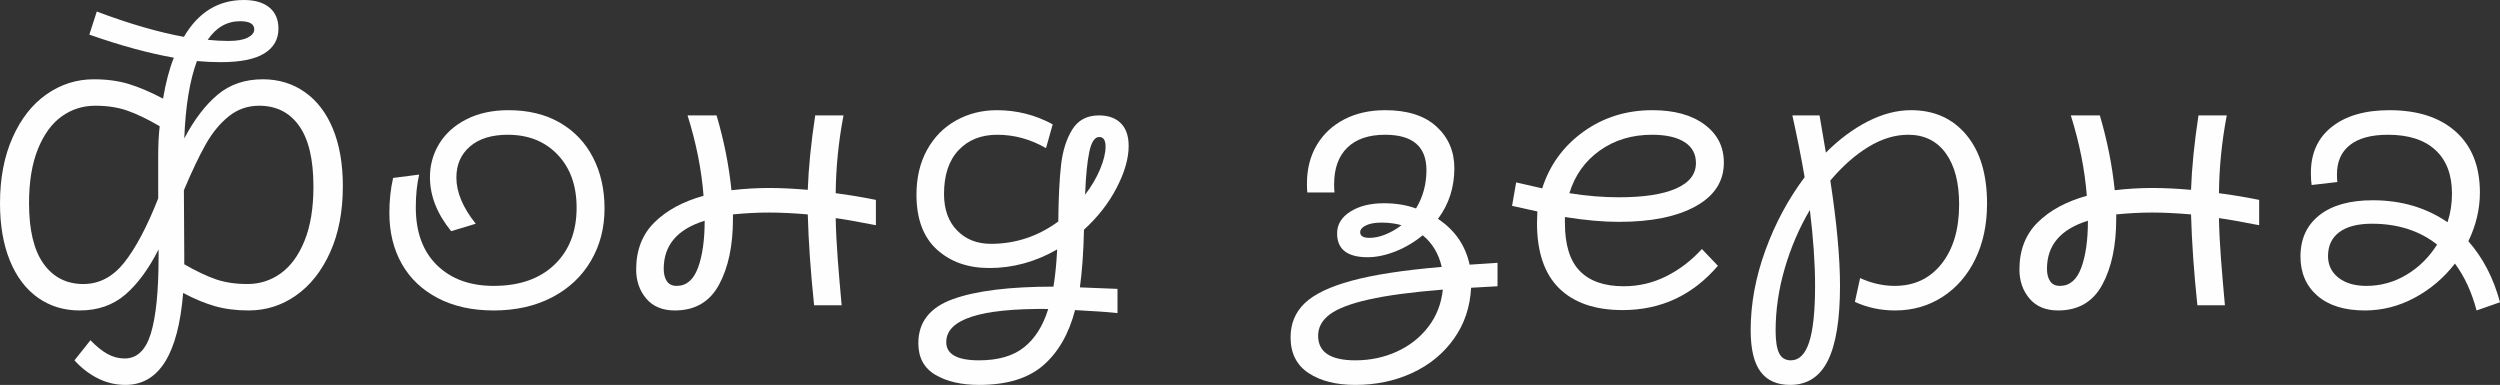
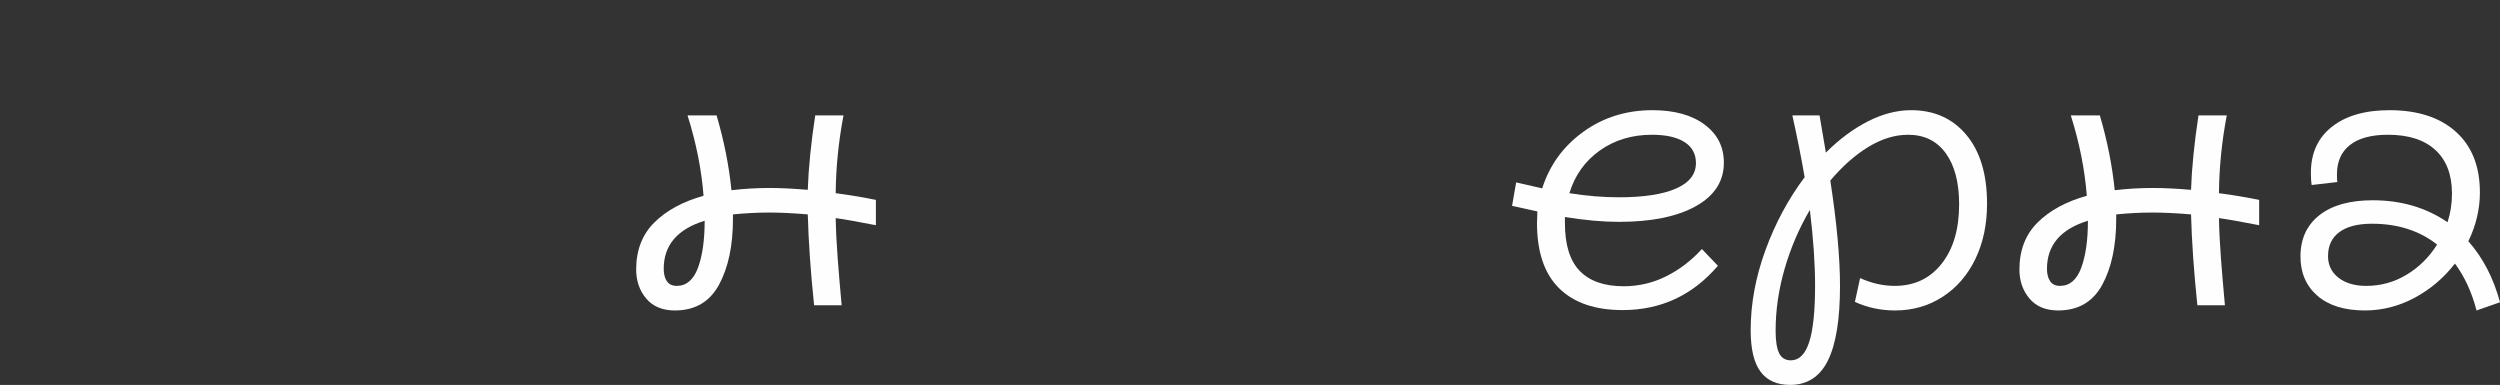
<svg xmlns="http://www.w3.org/2000/svg" xml:space="preserve" width="183.105mm" height="28.191mm" version="1.1" style="shape-rendering:geometricPrecision; text-rendering:geometricPrecision; image-rendering:optimizeQuality; fill-rule:evenodd; clip-rule:evenodd" viewBox="0 0 8784.81 1352.52">
  <rect x="0" y="0" width="8784.81" height="1352.52" fill="#333333" stroke="none" />
  <defs>
    <style type="text/css">
   
    .fil0 {fill:#FEFEFE;fill-rule:nonzero}
   
  </style>
  </defs>
  <g id="Слой_x0020_1">
-     <path class="fil0" d="M279.92 1090.91c-55.81,0 -104.86,-15.04 -147.16,-45.13 -42.29,-30.09 -74.99,-73.47 -98.1,-130.15 -23.11,-56.68 -34.66,-123.83 -34.66,-201.44 0,-88.08 14.82,-165.25 44.47,-231.52 29.65,-66.28 69.54,-116.85 119.68,-151.73 50.14,-34.88 105.3,-52.32 165.47,-52.32 46.22,0 87.64,5.67 124.27,17 36.63,11.34 76.3,28.34 119.03,51.01 9.59,-56.68 22.24,-104.64 37.93,-143.88 -88.94,-15.7 -187.92,-42.73 -296.93,-81.1l26.16 -81.1c113.36,42.73 215.39,72.38 306.08,88.94 50.58,-86.33 120.77,-129.49 210.6,-129.49 38.37,0 68.23,8.72 89.6,26.16 21.36,17.44 32.05,42.29 32.05,74.56 0,37.5 -16.57,66.49 -49.7,86.99 -33.14,20.49 -84.15,30.74 -153.04,30.74 -27.04,0 -54.94,-1.31 -83.72,-3.92 -25.29,68.02 -40.11,158.71 -44.47,272.07 34.88,-66.28 73.9,-117.51 117.07,-153.69 43.16,-36.19 96.14,-54.29 158.92,-54.29 55.81,0 105.08,15.04 147.81,45.13 42.73,30.09 75.65,73.25 98.76,129.49 23.11,56.25 34.66,123.18 34.66,200.79 0,88.94 -14.82,166.34 -44.47,232.18 -29.65,65.84 -69.55,116.42 -119.69,151.73 -50.14,35.32 -105.73,52.98 -166.77,52.98 -43.6,0 -83.06,-5.01 -118.38,-15.04 -35.32,-10.03 -72.59,-25.51 -111.84,-46.44 -17.44,215.39 -85.02,323.09 -202.75,323.09 -34.01,0 -66.27,-7.63 -96.79,-22.89 -30.52,-15.26 -57.99,-36.41 -82.41,-63.44l56.24 -70.64c20.06,20.93 39.68,36.84 58.86,47.74 19.19,10.9 39.68,16.35 61.48,16.35 43.6,0 74.34,-29.65 92.22,-88.94 17.88,-59.3 26.81,-148.24 26.81,-266.84l0 -27.47c-34.88,68.89 -73.9,121.87 -117.07,158.93 -43.16,37.06 -96.58,55.59 -160.23,55.59zm-177.89 -376.72c0,94.18 17,165.03 51.01,212.56 34.01,47.53 80.66,71.29 139.96,71.29 55.81,0 103.77,-25.29 143.88,-75.87 40.11,-50.58 79.79,-125.58 119.04,-224.98l0 -149.12c0,-39.24 1.74,-74.12 5.23,-104.64 -43.6,-25.29 -81.75,-43.6 -114.45,-54.94 -32.7,-11.34 -69.98,-17.01 -111.83,-17.01 -43.6,0 -82.85,12.43 -117.73,37.28 -34.88,24.85 -62.79,63 -83.72,114.45 -20.93,51.45 -31.39,115.11 -31.39,190.97zm545.45 183.12l0 31.4c42.73,24.42 80.01,42.08 111.84,52.98 31.83,10.9 68.67,16.35 110.53,16.35 42.73,0 81.53,-12.43 116.42,-37.28 34.88,-24.85 62.78,-63 83.72,-114.45 20.93,-51.45 31.39,-115.11 31.39,-190.97 0,-95.05 -16.79,-166.12 -50.36,-213.21 -33.57,-47.09 -80.44,-70.64 -140.61,-70.64 -40.11,0 -75.65,12.43 -106.61,37.28 -30.96,24.85 -57.99,57.77 -81.1,98.76 -23.11,40.99 -48.62,94.62 -76.52,160.89l1.3 228.9zm82.41 -757.36c25.29,2.62 49.7,3.92 73.25,3.92 29.65,0 52.1,-3.92 67.36,-11.77 15.26,-7.85 22.89,-17.44 22.89,-28.78 0,-19.18 -16.57,-28.78 -49.7,-28.78 -46.22,0 -84.15,21.8 -113.8,65.4z" />
-     <path id="_1" class="fil0" d="M1734.46 1090.91c-74.99,0 -140.17,-14.39 -195.55,-43.16 -55.38,-28.78 -97.67,-68.89 -126.88,-120.34 -29.21,-51.45 -43.82,-111.18 -43.82,-179.2 0,-43.6 4.36,-84.59 13.08,-122.96l91.56 -11.77c-7.85,34.01 -11.77,72.38 -11.77,115.11 0,87.2 24.85,155 74.56,203.4 49.71,48.4 115.98,72.6 198.82,72.6 90.69,0 161.98,-24.85 213.87,-74.56 51.89,-49.7 77.83,-116.42 77.83,-200.13 0,-77.61 -22.24,-139.74 -66.71,-186.4 -44.47,-46.66 -102.9,-69.98 -175.27,-69.98 -56.68,0 -100.94,13.74 -132.77,41.2 -31.83,27.47 -47.74,63.88 -47.74,109.22 0,51.45 22.67,105.52 68.02,162.2l-86.33 26.16c-49.71,-61.04 -74.56,-124.27 -74.56,-189.67 0,-42.73 10.9,-81.97 32.7,-117.72 21.8,-35.75 53.63,-64.31 95.49,-85.68 41.86,-21.36 91.13,-32.05 147.81,-32.05 69.76,0 129.93,14.61 180.51,43.82 50.58,29.21 89.39,69.98 116.42,122.3 27.04,52.32 40.55,112.06 40.55,179.2 0,68.89 -16.13,130.58 -48.4,185.09 -32.26,54.5 -77.83,97.01 -136.69,127.54 -58.86,30.52 -127.1,45.78 -204.71,45.78z" />
    <path id="_2" class="fil0" d="M2371.48 1090.91c-43.6,0 -77.18,-13.95 -100.72,-41.86 -23.54,-27.9 -35.32,-61.91 -35.32,-102.02 0,-68.02 21.36,-123.18 64.1,-165.47 42.73,-42.3 100.28,-73.47 172.66,-93.53 -6.98,-91.56 -25.73,-185.74 -56.25,-282.54l102.03 0c26.16,88.95 43.6,176.58 52.32,262.92 44.47,-5.23 88.94,-7.85 133.42,-7.85 39.24,0 84.15,2.18 134.73,6.54 2.61,-76.74 11.34,-163.94 26.16,-261.61l99.41 0c-17.44,91.56 -26.6,182.69 -27.47,273.38 47.09,6.1 94.18,13.95 141.27,23.54l0 88.95c-67.15,-13.08 -114.24,-21.36 -141.27,-24.86 0.87,44.47 3.27,92.44 7.19,143.89 3.92,51.45 8.5,105.52 13.74,162.2l-96.79 0c-12.21,-116.85 -19.62,-223.24 -22.24,-319.16 -50.58,-4.36 -95.93,-6.54 -136.04,-6.54 -40.98,0 -83.28,2.18 -126.88,6.54l0 15.7c0,94.18 -16.35,171.35 -49.05,231.52 -32.7,60.17 -84.37,90.25 -155,90.25zm-39.24 -146.5c0,18.31 3.7,32.92 11.12,43.82 7.41,10.9 18.97,16.35 34.66,16.35 34.01,0 58.86,-21.15 74.56,-63.44 15.7,-42.3 23.55,-97.45 23.55,-165.47 -95.93,29.65 -143.88,85.89 -143.88,168.74z" />
-     <path id="_3" class="fil0" d="M3440.15 1352.52c-61.91,0 -112.93,-11.77 -153.04,-35.32 -40.11,-23.54 -60.17,-60.6 -60.17,-111.18 0,-74.12 40.55,-125.79 121.65,-155 81.1,-29.21 198.82,-43.82 353.17,-43.82 6.11,-36.63 10.46,-80.23 13.08,-130.8 -75.87,43.6 -155.22,65.4 -238.07,65.4 -75.87,0 -137.56,-21.8 -185.09,-65.4 -47.53,-43.6 -71.29,-107.69 -71.29,-192.28 0,-60.17 12.43,-112.71 37.28,-157.62 24.86,-44.91 58.86,-79.35 102.03,-103.33 43.16,-23.98 90.91,-35.97 143.23,-35.97 69.76,0 135.17,16.57 196.21,49.7l-23.54 83.72c-54.07,-31.39 -111.19,-47.09 -171.35,-47.09 -56.68,0 -102.03,18.1 -136.04,54.29 -34.01,36.19 -51.01,87.42 -51.01,153.69 0,54.07 15.26,96.79 45.78,128.19 30.52,31.39 70.2,47.09 119.03,47.09 86.33,0 165.25,-26.16 236.76,-78.49l0 -2.61c0.87,-81.97 4.14,-147.59 9.81,-196.86 5.67,-49.27 18.75,-90.48 39.25,-123.61 20.49,-33.13 51.67,-49.7 93.52,-49.7 33.14,0 58.86,9.16 77.18,27.47 18.31,18.31 27.47,44.91 27.47,79.79 0,43.6 -13.95,92.43 -41.86,146.5 -27.9,54.07 -66.28,103.34 -115.11,147.81 -1.75,78.49 -6.54,146.07 -14.39,202.75l132.11 5.23 0 85.02c-32.26,-3.49 -81.97,-6.98 -149.12,-10.46 -21.8,83.72 -59.08,148.46 -111.83,194.24 -52.76,45.78 -127.97,68.67 -225.64,68.67zm-115.11 -150.43c0,42.73 38.37,64.1 115.11,64.1 67.14,0 119.9,-15.26 158.27,-45.78 38.37,-30.52 66.71,-75.43 85.02,-134.73 -238.94,-2.61 -358.4,36.19 -358.4,116.42zm487.9 -517.98c22.67,-29.65 40.33,-59.73 52.98,-90.25 12.64,-30.52 18.97,-56.68 18.97,-78.48 0,-22.67 -7.41,-34.01 -22.24,-34.01 -15.7,0 -27.25,17 -34.66,51.01 -7.41,34.01 -12.43,84.59 -15.04,151.73z" />
-     <path id="_4" class="fil0" d="M4762.58 1352.52c-68.02,0 -122.96,-13.95 -164.81,-41.86 -41.86,-27.9 -62.79,-69.76 -62.79,-125.57 0,-47.96 16.57,-87.86 49.7,-119.69 33.14,-31.83 88.29,-58.21 165.47,-79.13 77.18,-20.93 182.47,-37.06 315.89,-48.4 -10.46,-46.22 -32.7,-83.28 -66.71,-111.18 -29.65,24.42 -61.7,43.38 -96.14,56.9 -34.45,13.52 -66.93,20.28 -97.45,20.28 -71.5,0 -107.26,-27.91 -107.26,-83.72 0,-31.4 15.48,-56.9 46.43,-76.52 30.96,-19.62 70.42,-29.43 118.38,-29.43 40.99,0 78.49,6.1 112.49,18.31 24.42,-40.11 36.63,-85.02 36.63,-134.73 0,-82.84 -48.4,-124.27 -145.19,-124.27 -57.55,0 -101.81,15.05 -132.77,45.13 -30.95,30.09 -46.43,73.04 -46.43,128.84 0,12.21 0.43,21.8 1.3,28.78l-95.48 0c-0.87,-6.98 -1.31,-17.44 -1.31,-31.39 0,-51.45 11.55,-96.58 34.66,-135.38 23.11,-38.8 55.38,-68.89 96.79,-90.25 41.42,-21.36 89.17,-32.05 143.23,-32.05 78.48,0 138.65,19.19 180.51,57.55 41.86,38.37 62.79,87.2 62.79,146.5 0,67.14 -19.19,126.44 -57.55,177.89 59.3,39.24 96.36,92.87 111.18,160.89l98.1 -6.54 0 82.41 -92.87 5.23c-3.49,68.02 -23.76,127.97 -60.83,179.86 -37.06,51.89 -85.89,91.78 -146.5,119.68 -60.6,27.91 -127.1,41.86 -199.47,41.86zm-130.8 -172.66c0,57.56 43.6,86.33 130.8,86.33 52.32,0 100.94,-10.25 145.85,-30.74 44.91,-20.5 81.75,-49.49 110.53,-86.99 28.78,-37.5 45.78,-81.1 51.01,-130.8 -109,8.72 -195.55,20.28 -259.65,34.66 -64.09,14.39 -109.87,31.83 -137.34,52.32 -27.47,20.49 -41.2,45.56 -41.2,75.21zm147.81 -363.63c0,13.08 10.9,19.62 32.7,19.62 17.44,0 35.97,-3.92 55.59,-11.77 19.62,-7.85 38.59,-18.75 56.9,-32.7 -20.93,-6.11 -44.47,-9.16 -70.63,-9.16 -22.67,0 -40.77,3.27 -54.29,9.81 -13.52,6.54 -20.28,14.6 -20.28,24.2z" />
    <path id="_5" class="fil0" d="M5701.76 1089.6c-96.79,0 -171.13,-25.5 -223.02,-76.52 -51.88,-51.01 -77.83,-127.53 -77.83,-229.56l1.31 -40.55 -88.95 -19.62 14.39 -82.41 91.56 20.93c26.16,-81.97 74.34,-148.24 144.54,-198.82 70.2,-50.58 151.08,-75.87 242.64,-75.87 76.74,0 137.78,16.79 183.13,50.36 45.34,33.57 68.02,78.26 68.02,134.07 0,65.4 -32.92,116.42 -98.76,153.04 -65.84,36.63 -155.88,54.94 -270.11,54.94 -55.81,0 -119.03,-5.67 -189.67,-17l0 20.93c0,76.74 17.44,132.98 52.32,168.74 34.88,35.75 86.33,53.63 154.35,53.63 52.32,0 101.81,-11.55 148.46,-34.66 46.65,-23.11 88.73,-55.15 126.22,-96.14l56.25 58.86c-88.95,103.77 -200.57,155.66 -334.86,155.66zm-187.05 -410.72c60.17,9.59 118.16,14.39 173.97,14.39 87.2,0 154.13,-10.25 200.78,-30.74 46.65,-20.5 69.98,-50.36 69.98,-89.6 0,-32.26 -13.52,-56.9 -40.55,-73.9 -27.03,-17.01 -64.97,-25.51 -113.8,-25.51 -70.64,0 -131.89,18.53 -183.78,55.59 -51.89,37.06 -87.42,86.99 -106.61,149.77z" />
    <path id="_6" class="fil0" d="M6290.38 1352.52c-46.22,0 -80.88,-15.48 -103.99,-46.44 -23.11,-30.95 -34.66,-79.57 -34.66,-145.85 0,-92.44 17.22,-185.96 51.67,-280.57 34.44,-94.62 80.44,-180.29 138,-257.03 -11.34,-66.28 -25.73,-138.65 -43.16,-217.13l95.49 0 22.24 130.8c47.09,-47.09 96.36,-83.72 147.81,-109.88 51.45,-26.16 102.03,-39.24 151.73,-39.24 81.1,0 145.85,29 194.24,86.99 48.39,57.99 72.59,138.43 72.59,241.33 0,73.25 -13.73,138.21 -41.2,194.9 -27.47,56.68 -65.84,100.93 -115.11,132.77 -49.27,31.83 -104.86,47.74 -166.78,47.74 -50.58,0 -97.67,-10.03 -141.27,-30.09l18.31 -83.72c40.11,18.31 80.66,27.47 121.65,27.47 68.89,0 123.83,-25.95 164.81,-77.83 40.99,-51.89 61.48,-121.43 61.48,-208.63 0,-76.74 -15.69,-136.69 -47.09,-179.86 -31.39,-43.16 -75.43,-64.75 -132.11,-64.75 -46.22,0 -92.65,14.17 -139.31,42.51 -46.65,28.34 -91.35,67.8 -134.08,118.38 22.67,148.24 34.01,271.64 34.01,370.18 0,117.72 -14.17,205.15 -42.51,262.26 -28.34,57.12 -72.59,85.68 -132.77,85.68zm-51.01 -190.98c0,36.63 4.15,63.22 12.43,79.79 8.29,16.57 22.02,24.86 41.2,24.86 28.78,0 50.15,-21.15 64.1,-63.44 13.95,-42.3 20.93,-108.79 20.93,-199.48 0,-76.74 -6.1,-165.25 -18.31,-265.53 -37.5,63.66 -66.93,132.11 -88.29,205.37 -21.36,73.25 -32.05,146.06 -32.05,218.44z" />
    <path id="_7" class="fil0" d="M7232.17 1090.91c-43.6,0 -77.18,-13.95 -100.72,-41.86 -23.54,-27.9 -35.32,-61.91 -35.32,-102.02 0,-68.02 21.36,-123.18 64.1,-165.47 42.73,-42.3 100.28,-73.47 172.66,-93.53 -6.98,-91.56 -25.73,-185.74 -56.25,-282.54l102.03 0c26.16,88.95 43.6,176.58 52.32,262.92 44.47,-5.23 88.94,-7.85 133.42,-7.85 39.24,0 84.15,2.18 134.73,6.54 2.61,-76.74 11.34,-163.94 26.16,-261.61l99.41 0c-17.44,91.56 -26.6,182.69 -27.47,273.38 47.09,6.1 94.18,13.95 141.27,23.54l0 88.95c-67.15,-13.08 -114.24,-21.36 -141.27,-24.86 0.87,44.47 3.27,92.44 7.19,143.89 3.92,51.45 8.5,105.52 13.74,162.2l-96.79 0c-12.21,-116.85 -19.62,-223.24 -22.24,-319.16 -50.58,-4.36 -95.93,-6.54 -136.04,-6.54 -40.98,0 -83.28,2.18 -126.88,6.54l0 15.7c0,94.18 -16.35,171.35 -49.05,231.52 -32.7,60.17 -84.37,90.25 -155,90.25zm-39.24 -146.5c0,18.31 3.7,32.92 11.12,43.82 7.41,10.9 18.97,16.35 34.66,16.35 34.01,0 58.86,-21.15 74.56,-63.44 15.7,-42.3 23.55,-97.45 23.55,-165.47 -95.93,29.65 -143.88,85.89 -143.88,168.74z" />
    <path id="_8" class="fil0" d="M8309.99 1090.91c-71.5,0 -127.1,-17.22 -166.77,-51.67 -39.68,-34.45 -59.52,-80.45 -59.52,-138 0,-61.91 22.23,-110.31 66.71,-145.19 44.47,-34.88 106.83,-52.32 187.05,-52.32 100.29,0 187.93,25.73 262.92,77.18 10.46,-31.4 15.7,-64.97 15.7,-100.72 0,-66.27 -19.41,-117.28 -58.21,-153.04 -38.8,-35.76 -94.39,-53.63 -166.77,-53.63 -58.43,0 -102.9,11.99 -133.42,35.97 -30.52,23.98 -45.78,58.21 -45.78,102.68 0,12.21 0.44,21.36 1.31,27.47l-90.25 10.47c-1.75,-9.6 -2.62,-23.98 -2.62,-43.16 0,-68.89 24.64,-122.74 73.91,-161.54 49.27,-38.81 116.63,-58.21 202.09,-58.21 99.41,0 177.24,25.29 233.49,75.87 56.25,50.58 84.37,121.65 84.37,213.21 0,58.43 -13.52,115.54 -40.55,171.35 51.45,58.43 88.51,129.93 111.18,214.52l-82.41 28.78c-16.57,-63.66 -41.86,-118.59 -75.87,-164.82 -39.24,50.58 -86.55,90.69 -141.93,120.34 -55.37,29.65 -113.58,44.47 -174.62,44.47zm-129.49 -190.97c0,31.39 12.21,56.68 36.63,75.87 24.42,19.18 57.12,28.78 98.1,28.78 50.58,0 97.67,-13.08 141.27,-39.24 43.6,-26.16 79.35,-61.48 107.26,-105.95 -61.91,-48.84 -138.22,-73.25 -228.91,-73.25 -49.7,0 -87.86,9.81 -114.45,29.43 -26.59,19.62 -39.89,47.75 -39.89,84.37z" />
  </g>
</svg>